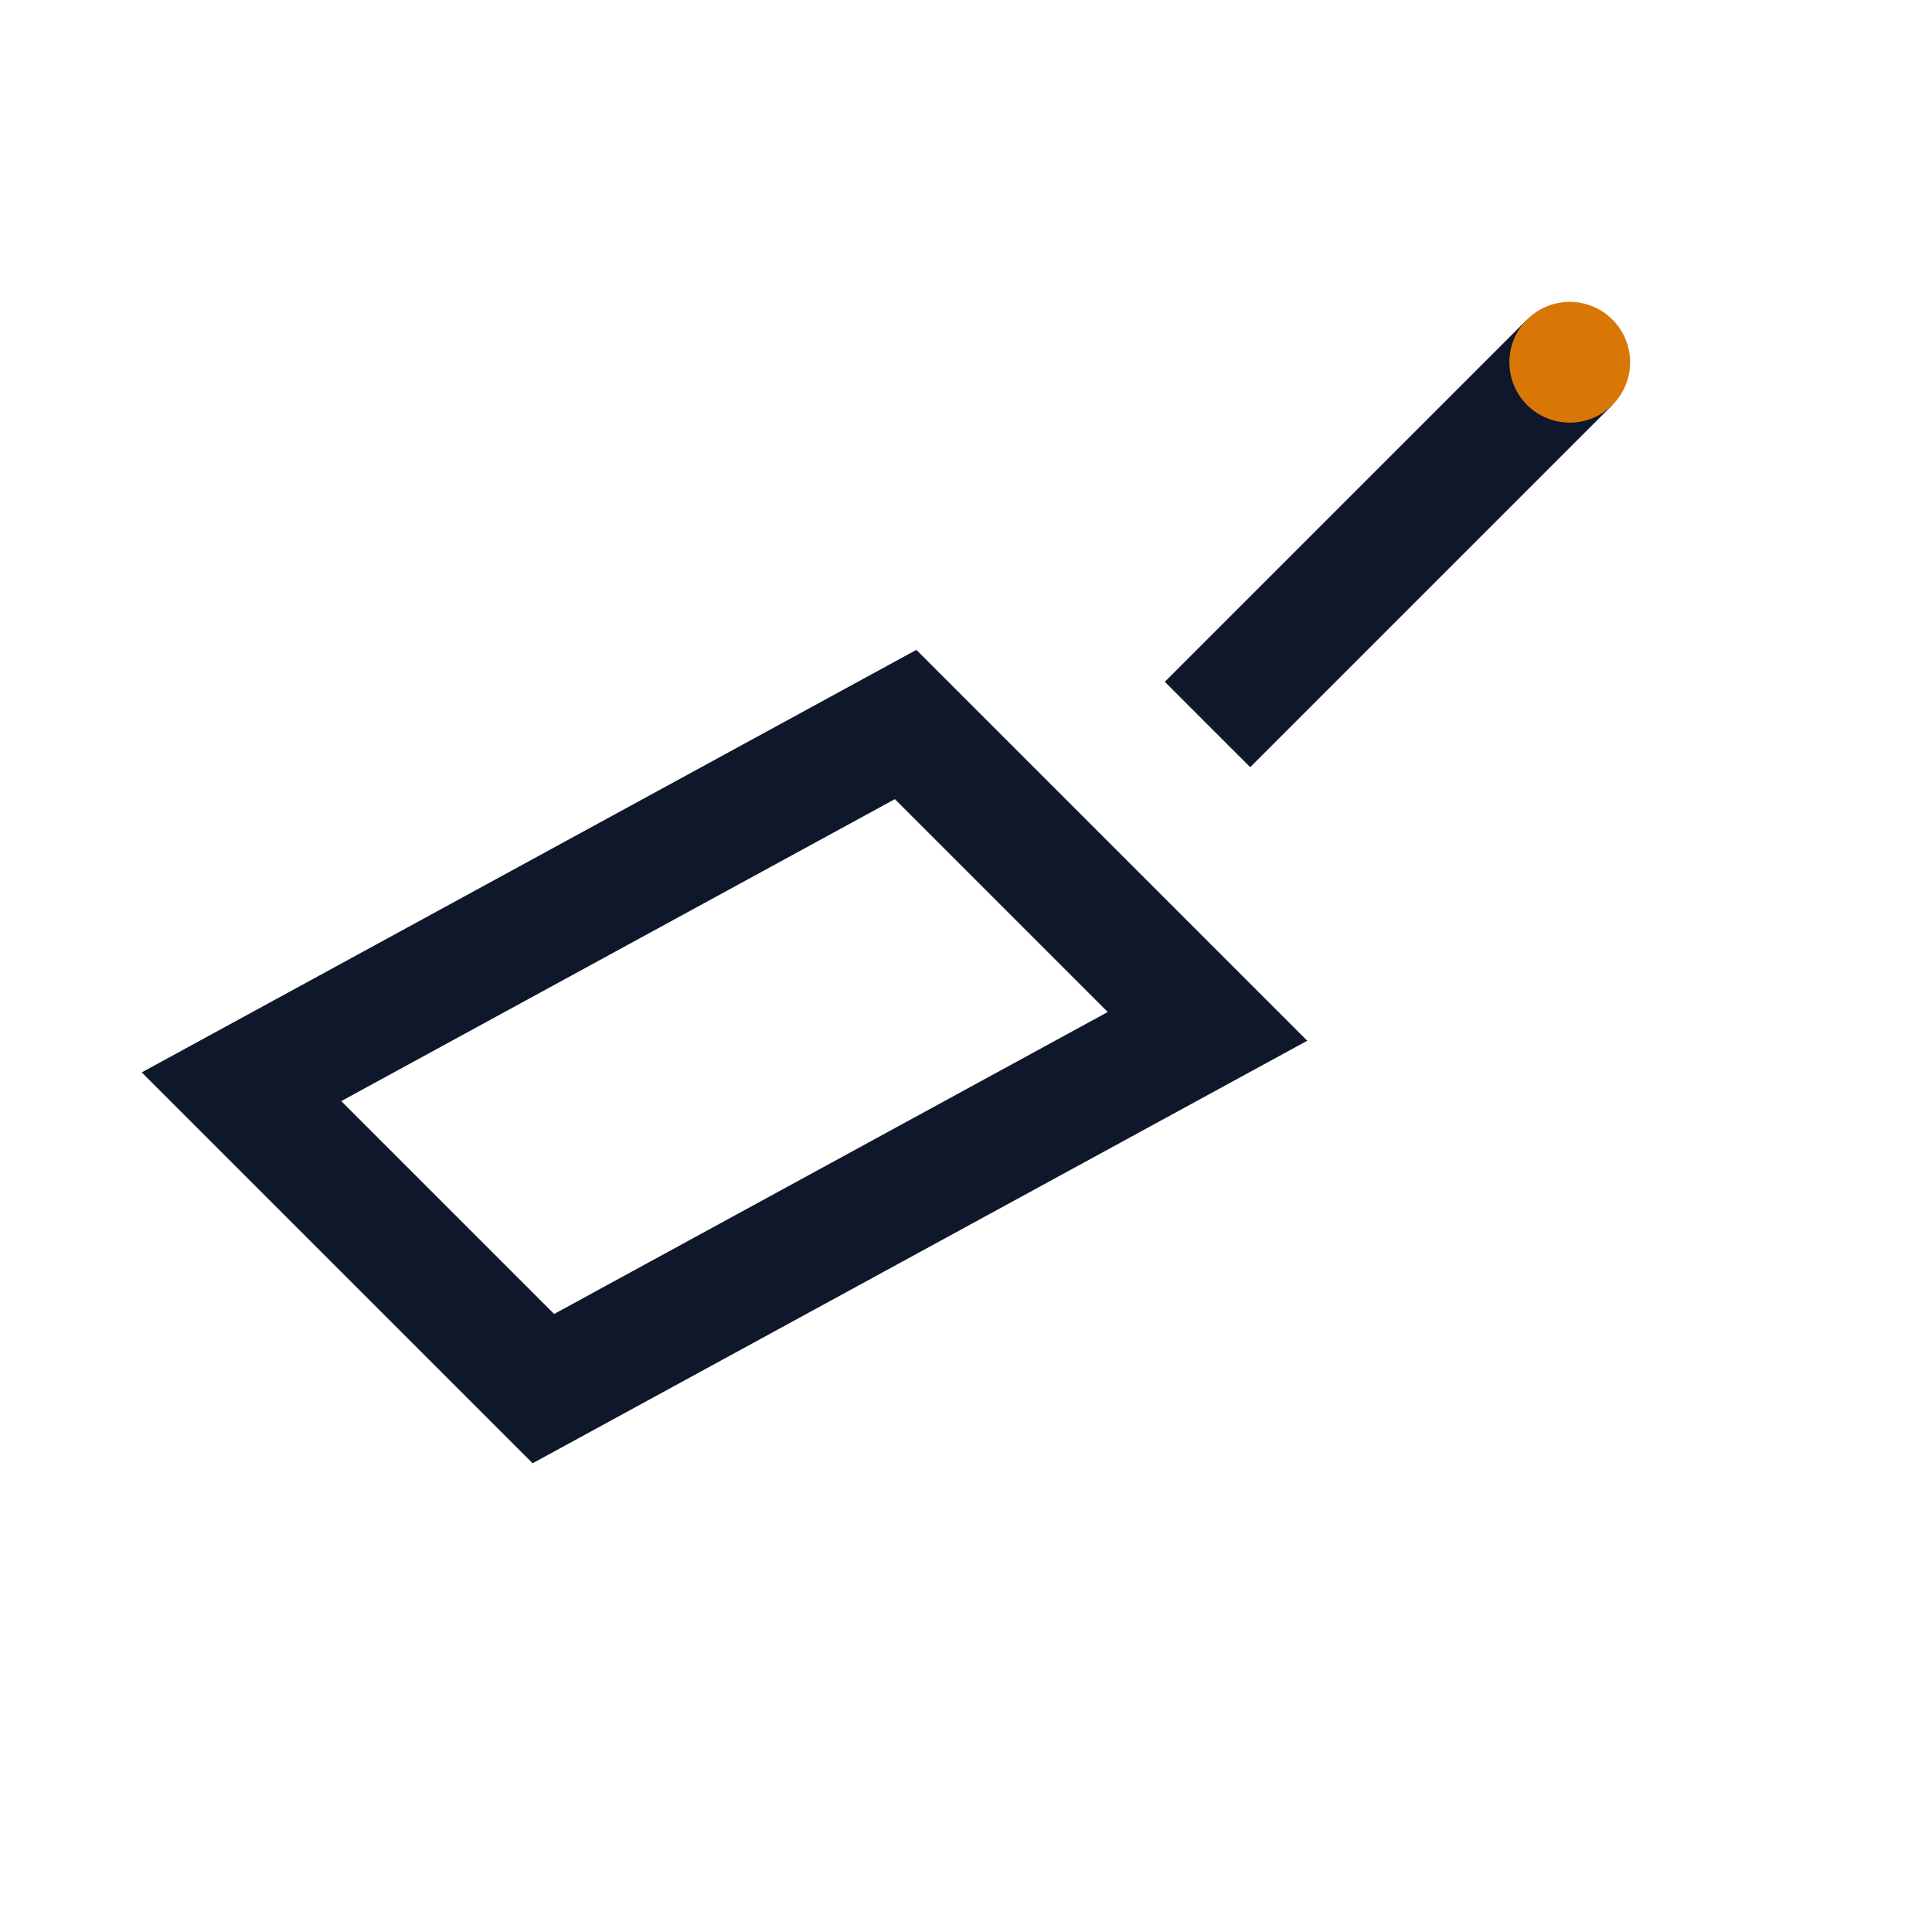
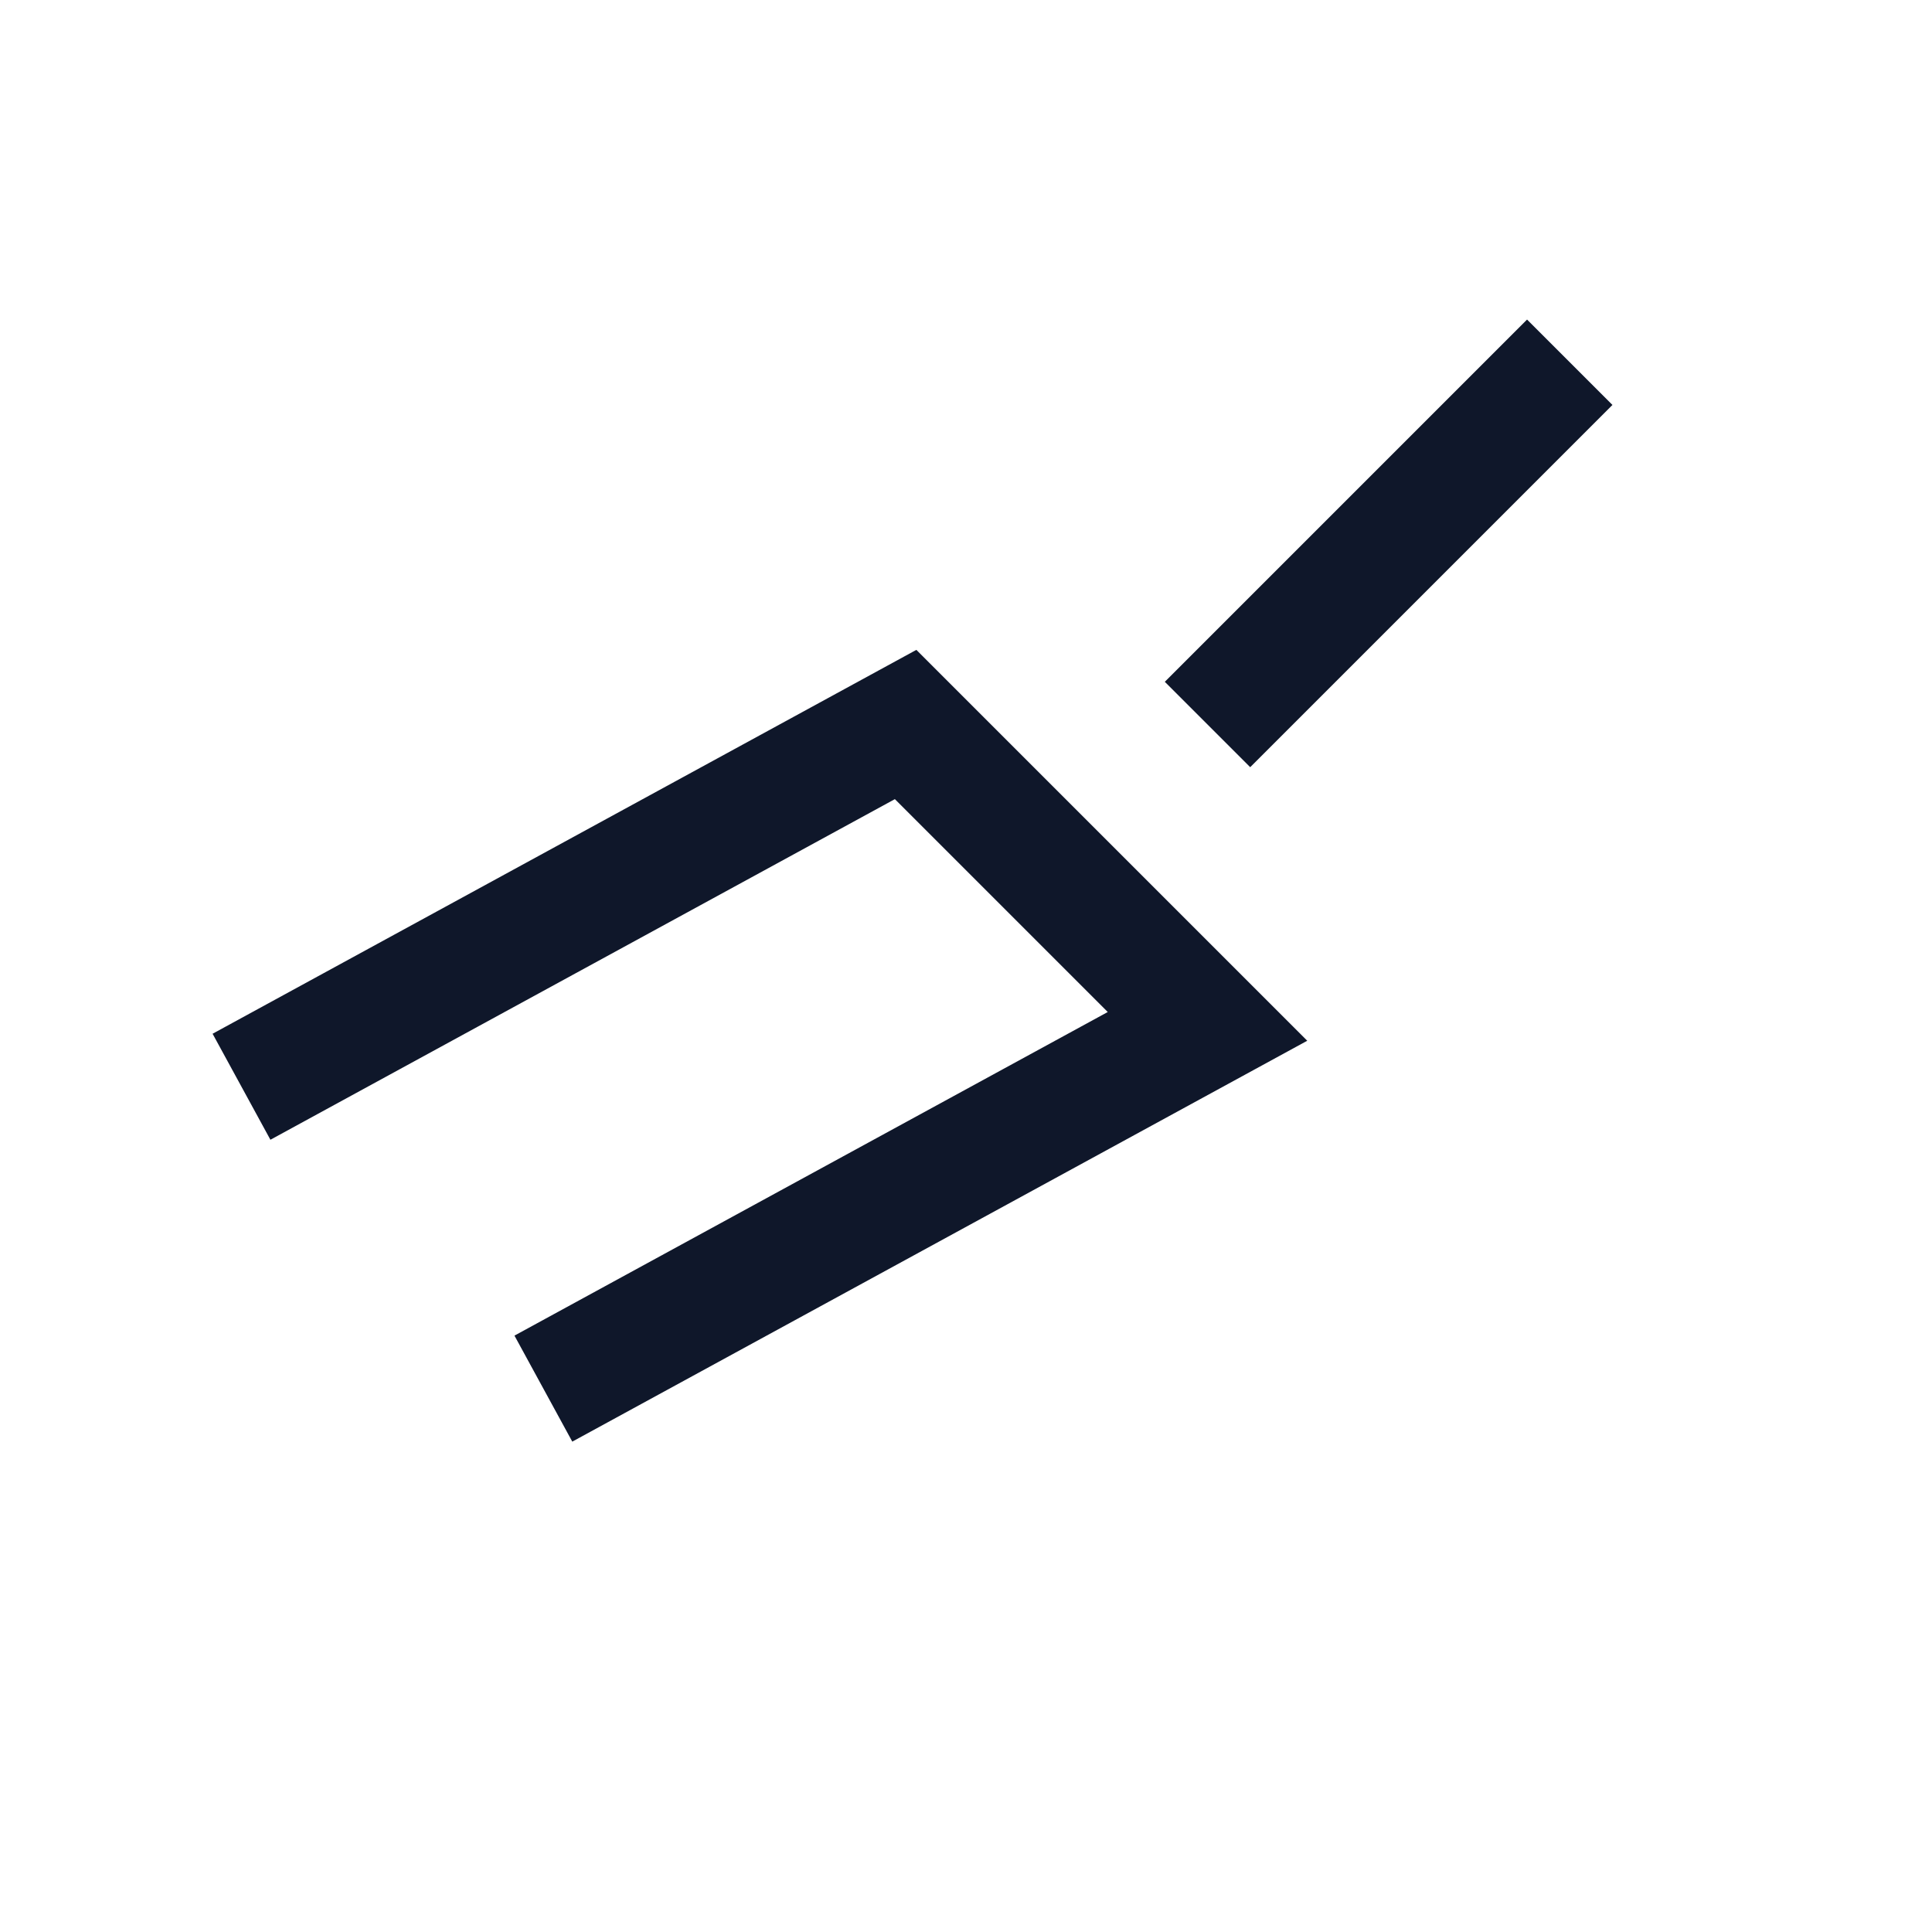
<svg xmlns="http://www.w3.org/2000/svg" width="32" height="32" viewBox="0 0 32 32" fill="none" stroke="#0F172A" stroke-width="2">
-   <path d="M4 18l11-6 5 5-11 6z" />
+   <path d="M4 18l11-6 5 5-11 6" />
  <path d="M20 12l6-6" />
-   <circle cx="26" cy="6" r="1" fill="#D97706" stroke="none" />
</svg>